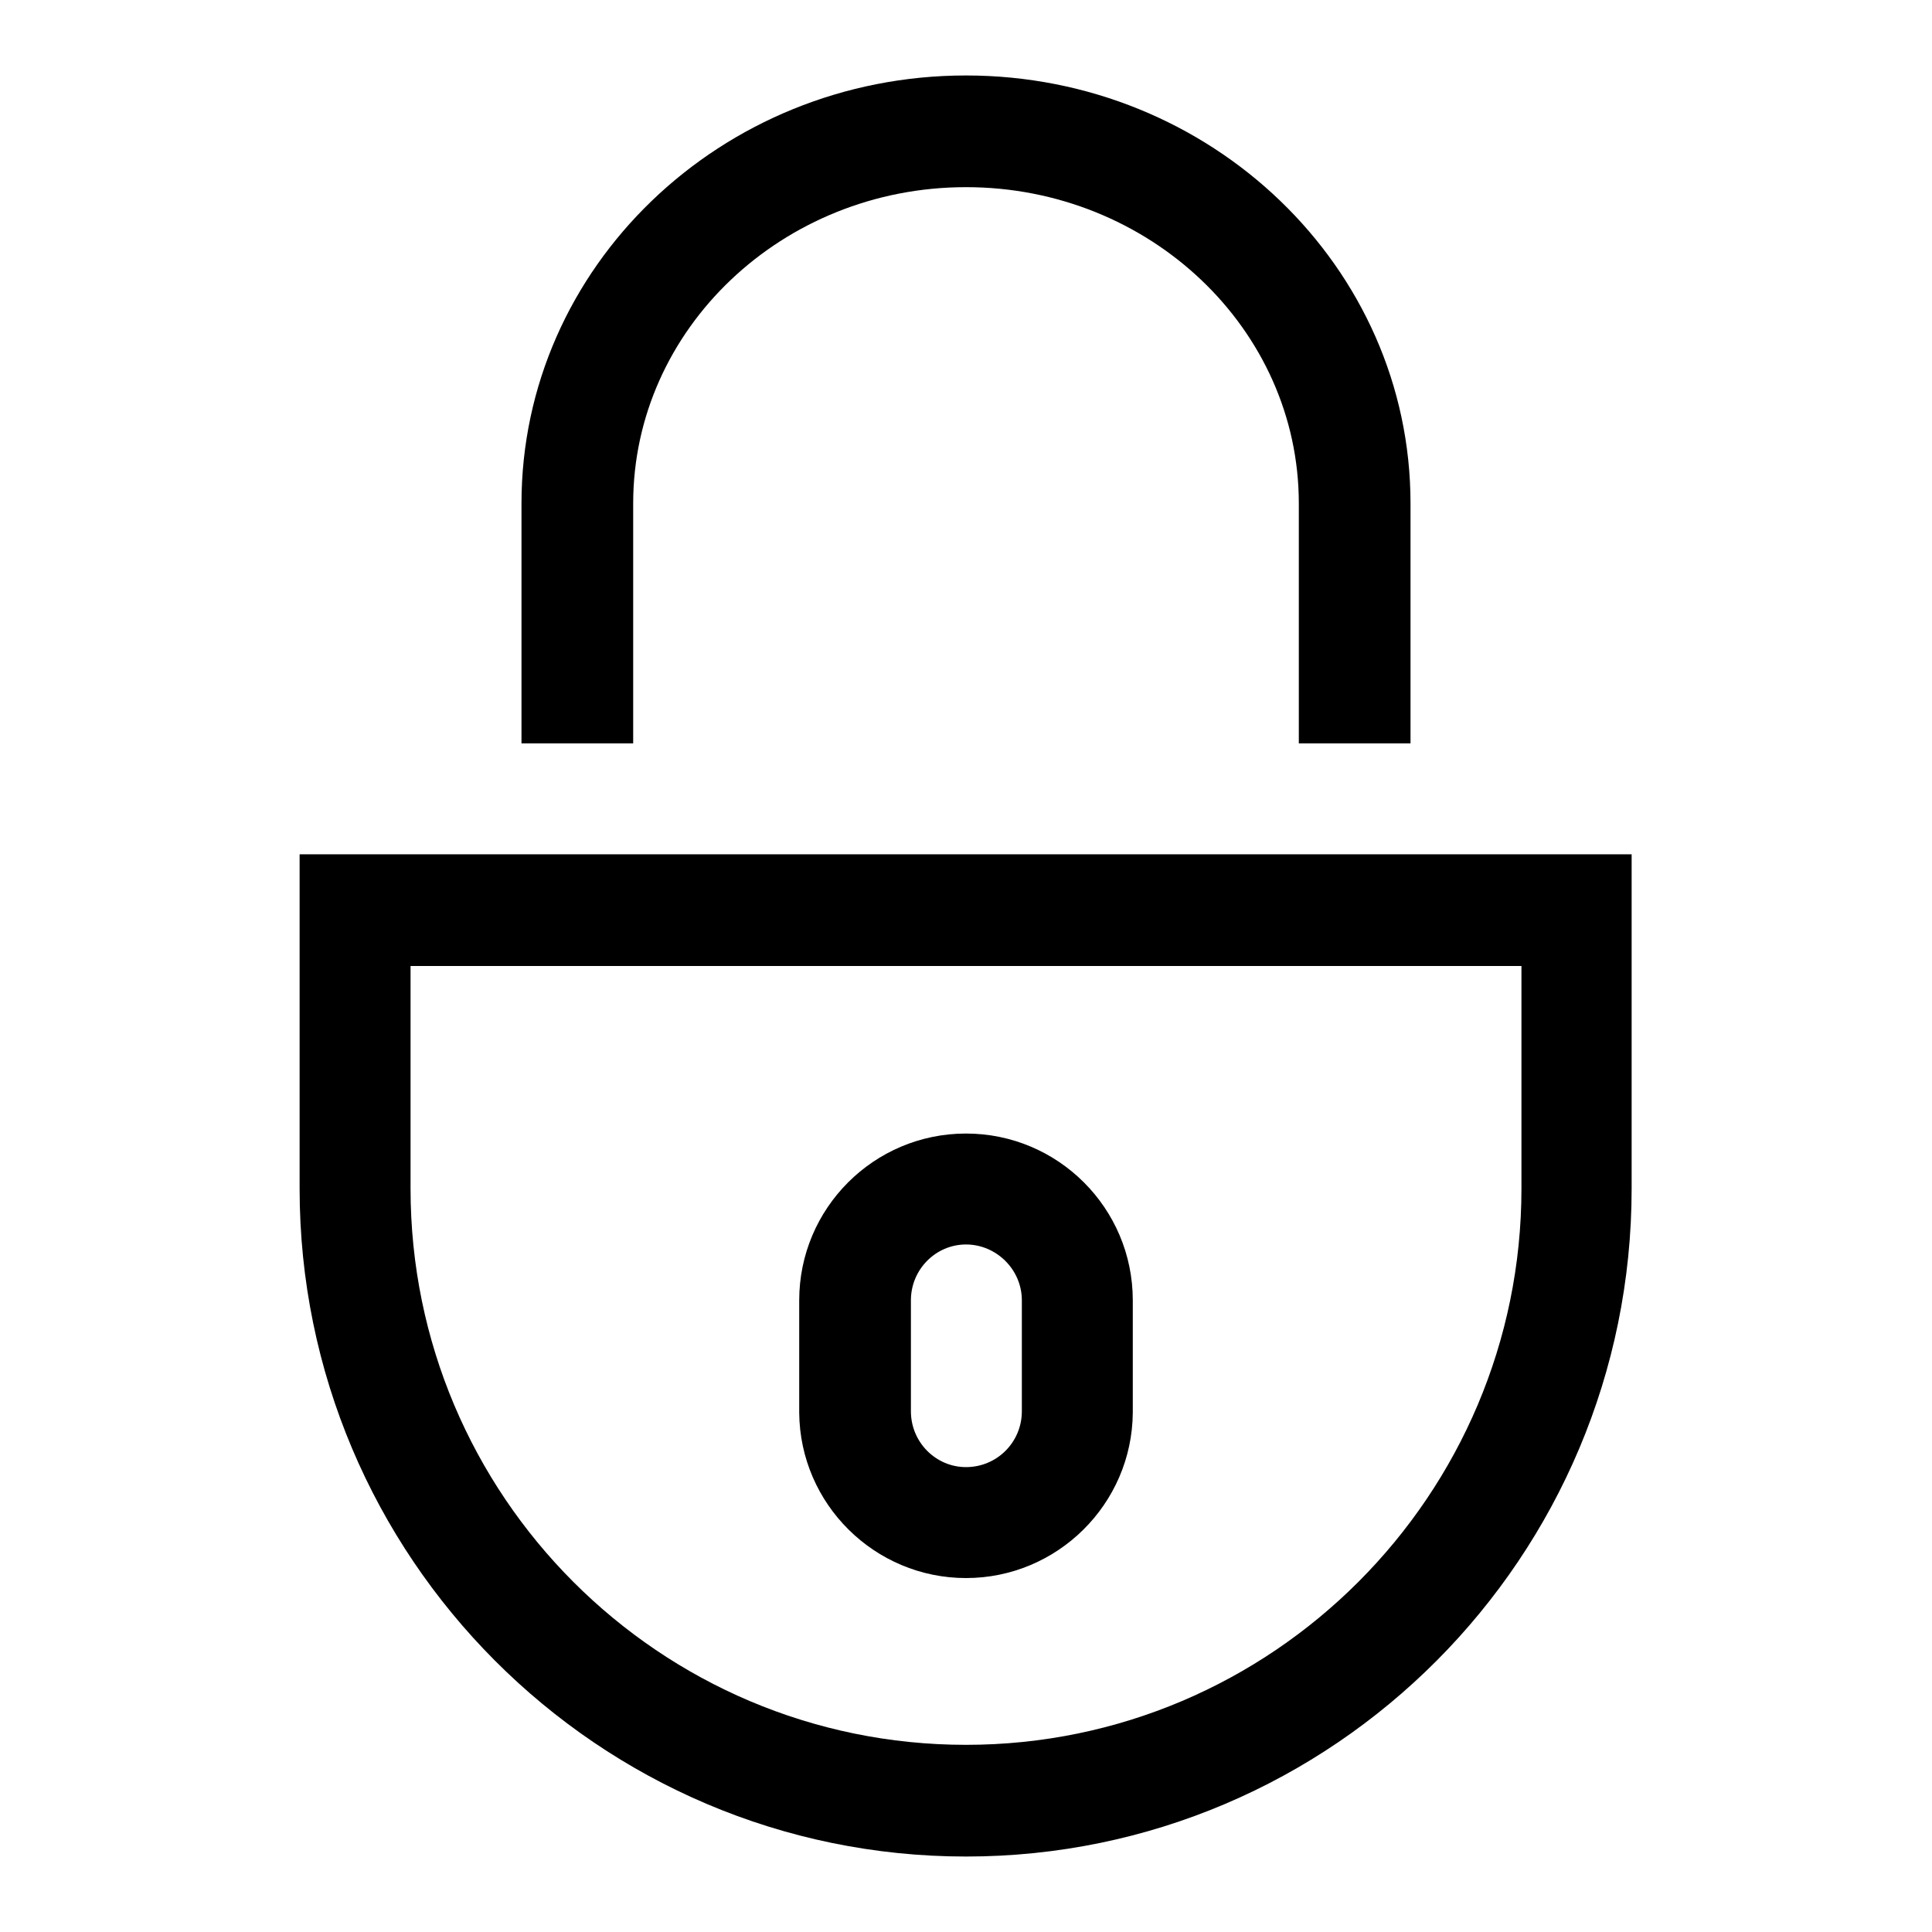
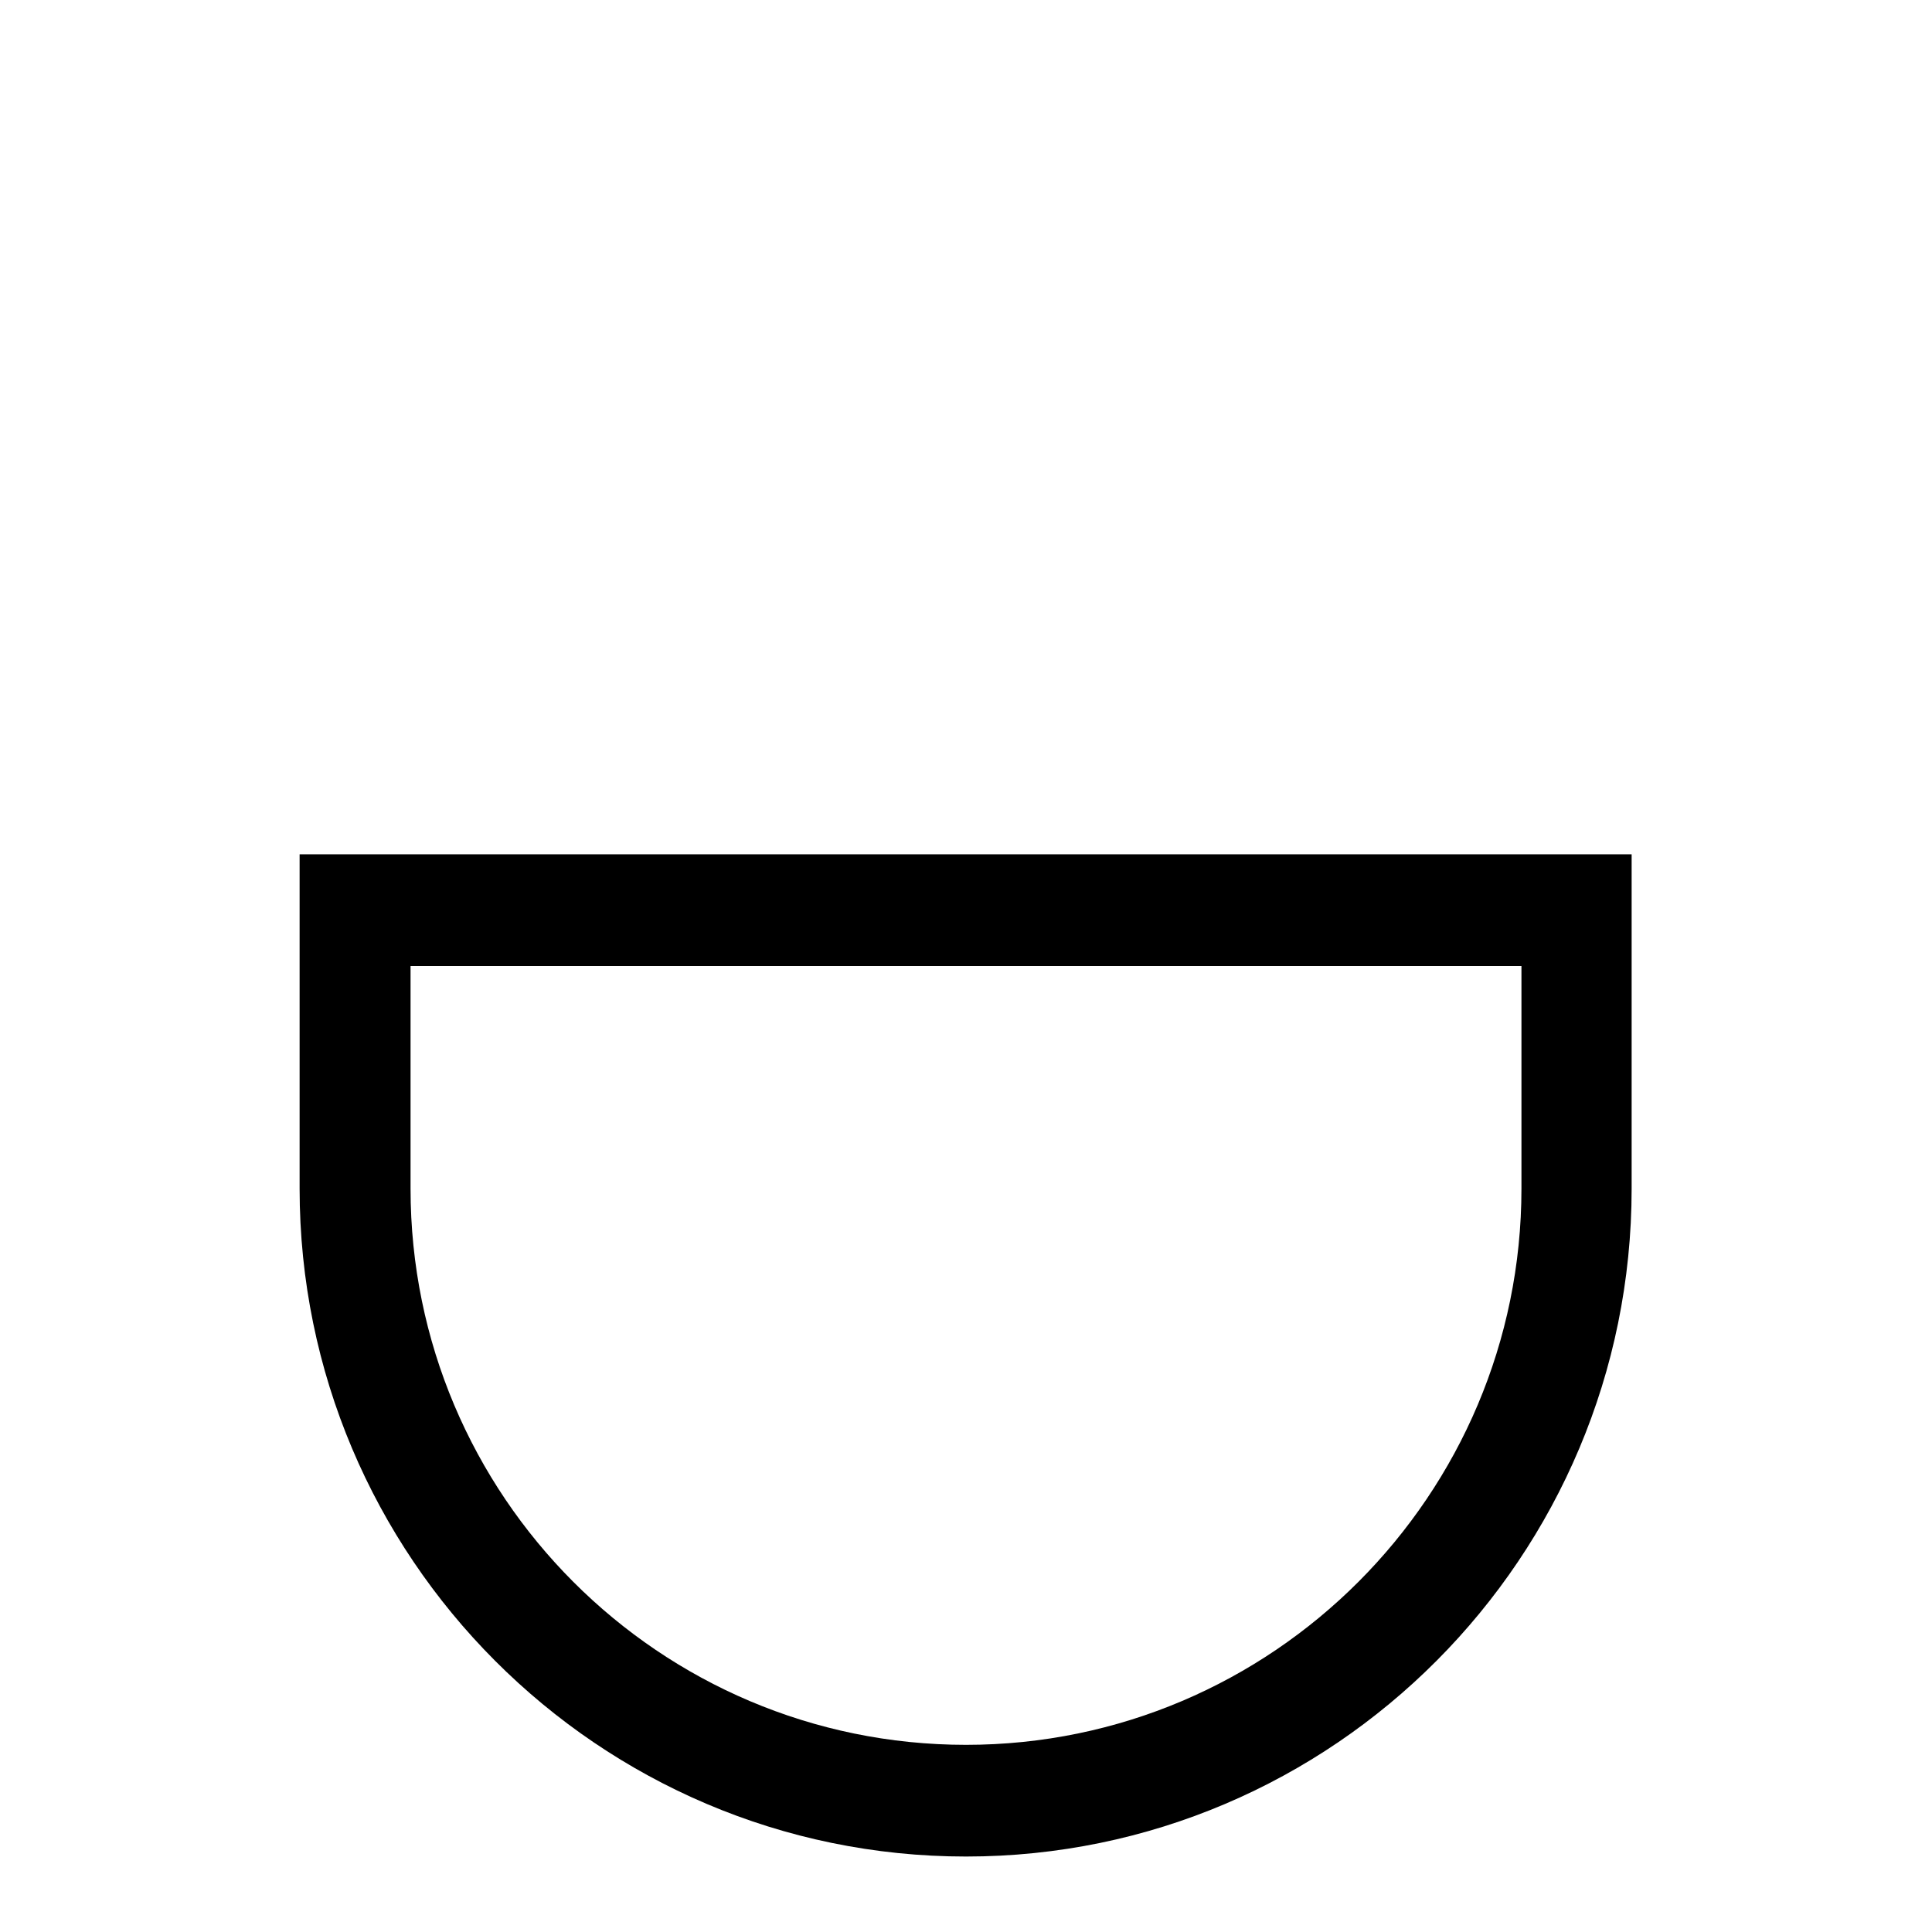
<svg xmlns="http://www.w3.org/2000/svg" version="1.1" x="0px" y="0px" viewBox="0 0 256 256" enable-background="new 0 0 256 256" xml:space="preserve">
  <g>
    <g>
      <path fill="#000000" d="M128,246c-48.7,0-88.3-39.7-88.3-88.5v-44.3h176.5v44.3C216.2,206.3,176.7,246,128,246z M54.4,128v29.5c0,40.7,33,73.7,73.6,73.7c40.6,0,73.6-33.1,73.6-73.7V128H54.4z" />
-       <path fill="#000000" d="M128,209.1c-12.1,0-22-9.8-22.1-21.9v-14.9c0-12.2,9.9-22.1,22.1-22.1c12.2,0,22.1,9.9,22.1,22.1v14.9C150,199.3,140.1,209.1,128,209.1z M128,164.9c-4,0-7.3,3.3-7.3,7.4V187c0,4.1,3.3,7.4,7.3,7.4c4.1,0,7.4-3.3,7.4-7.4v-14.7C135.4,168.2,132,164.9,128,164.9z" />
-       <path fill="#000000" d="M186.8,98.5h-14.7V66.7c0-23.1-19.8-41.9-44.1-41.9c-24.3,0-44.1,18.8-44.1,41.9v31.8H69.1V66.7C69.1,35.4,95.5,10,128,10s58.9,25.4,58.9,56.7V98.5z" />
    </g>
  </g>
</svg>